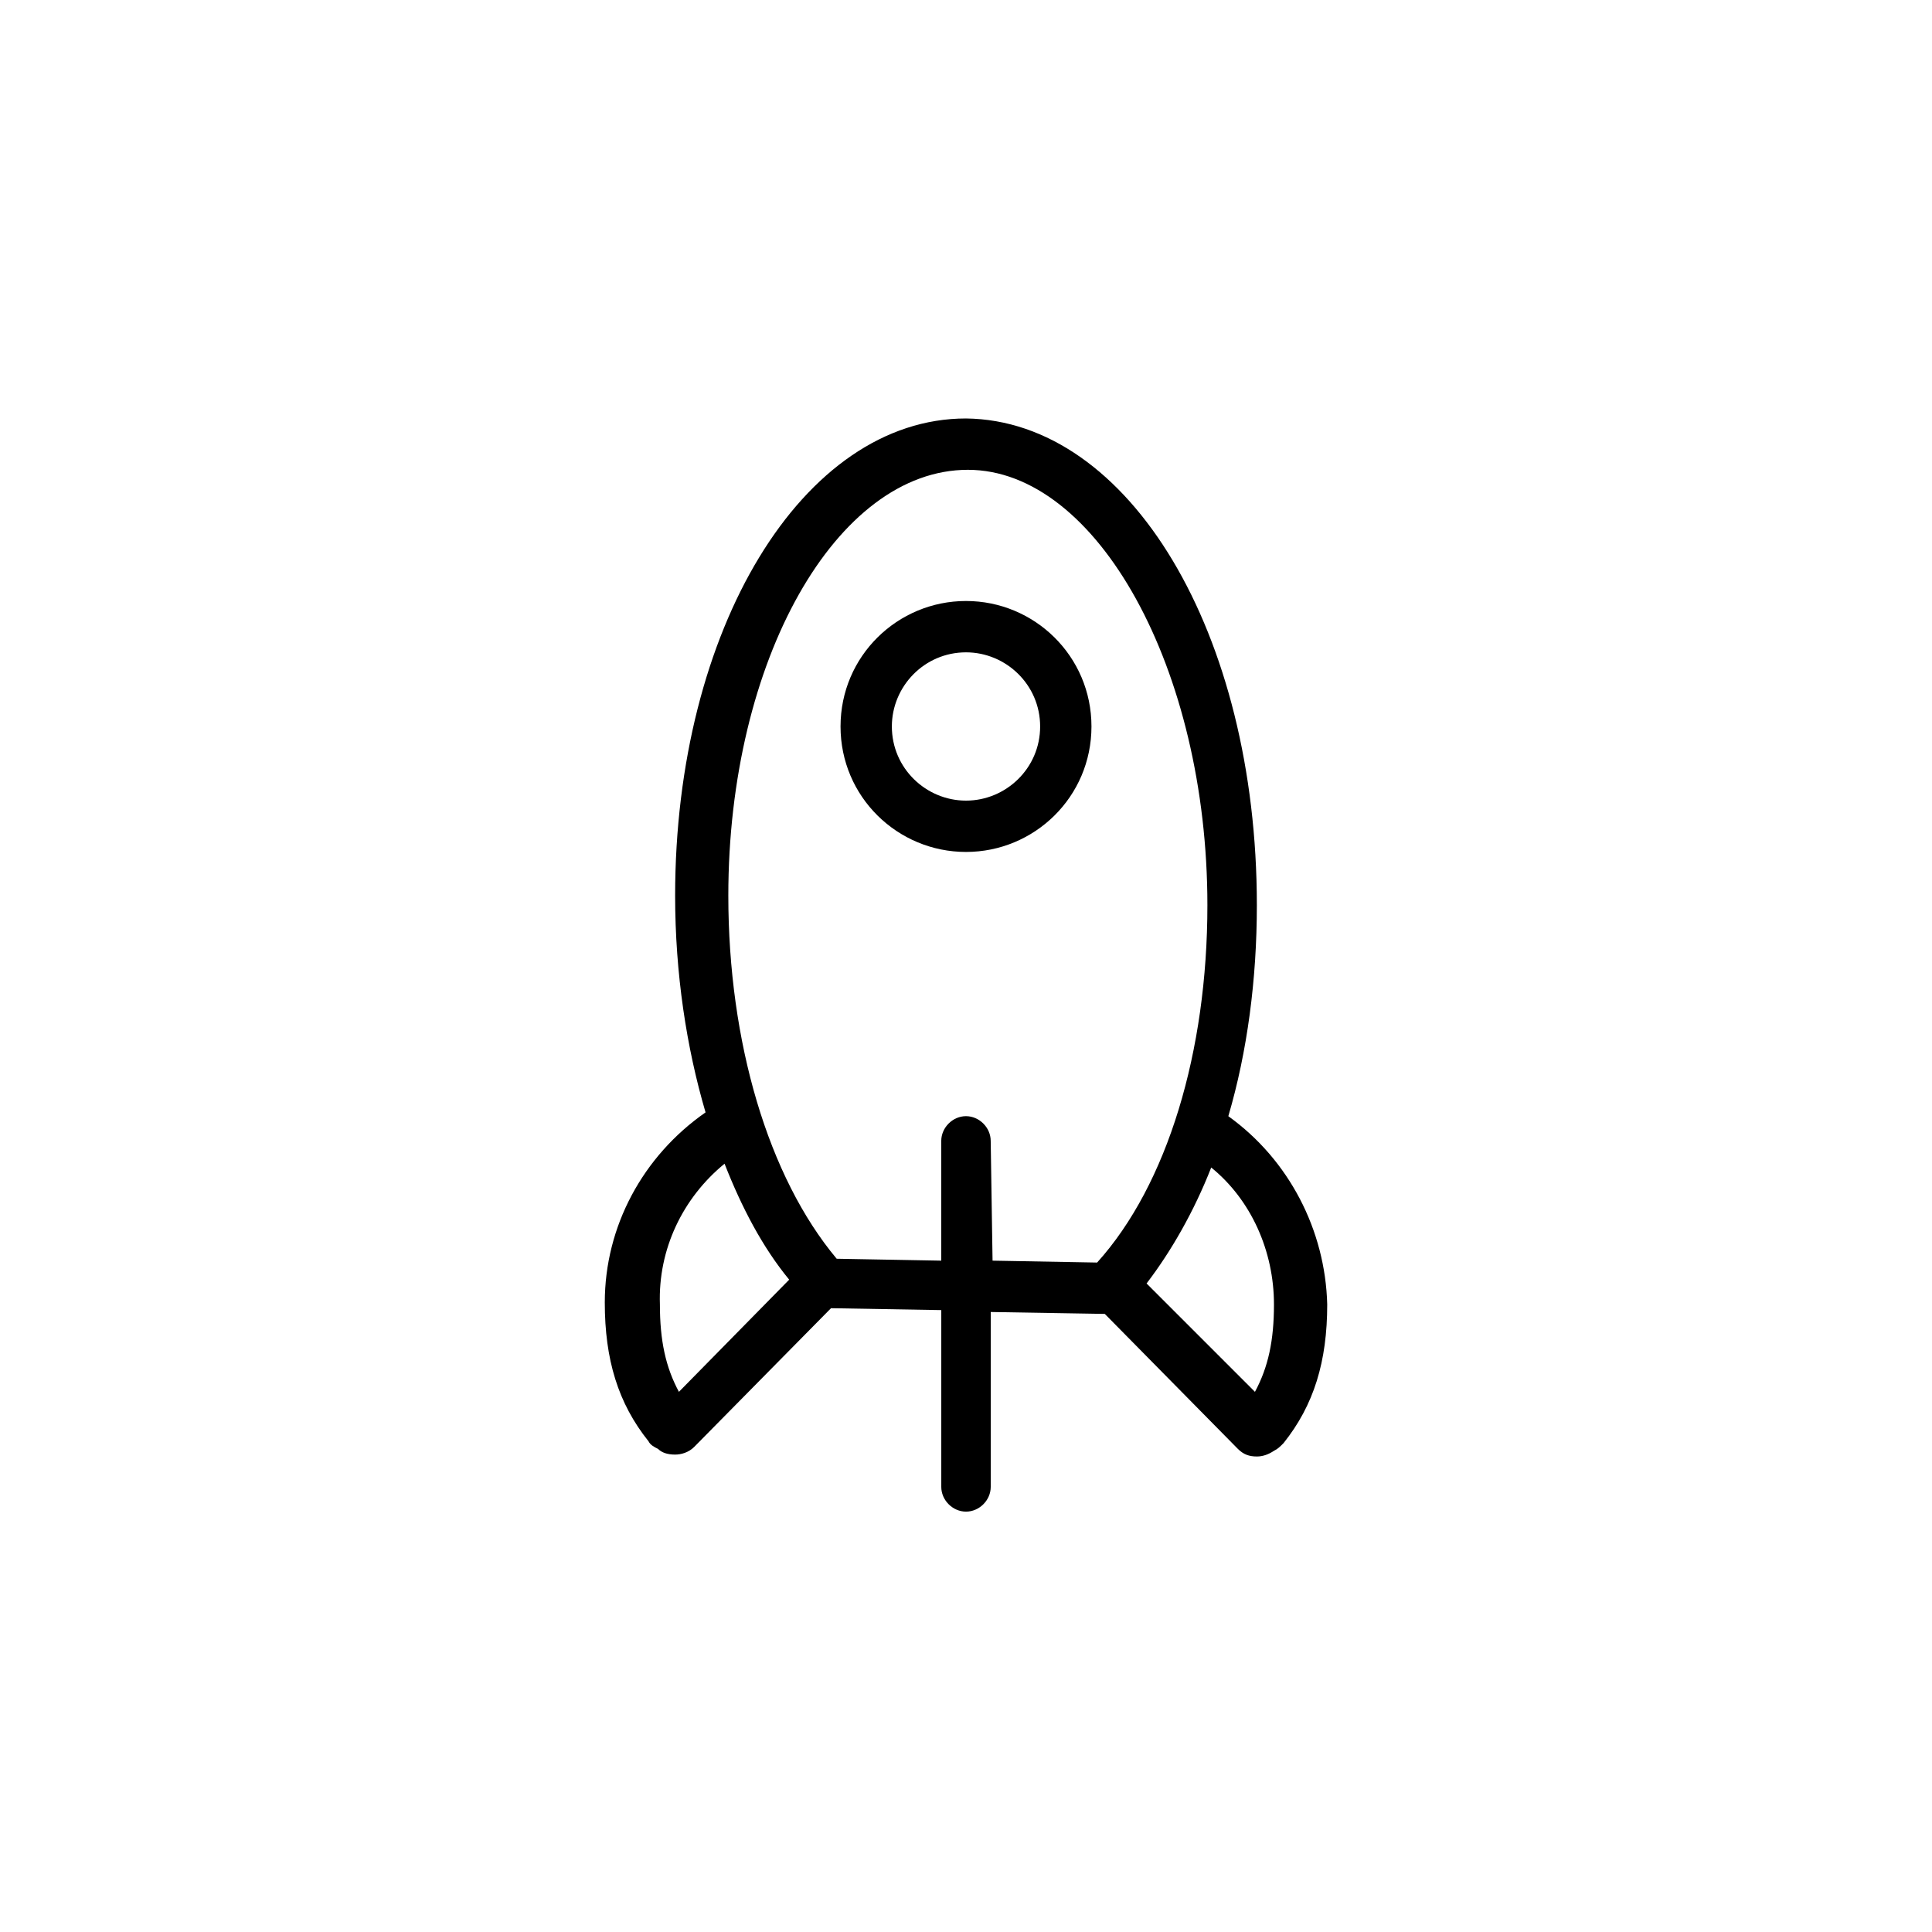
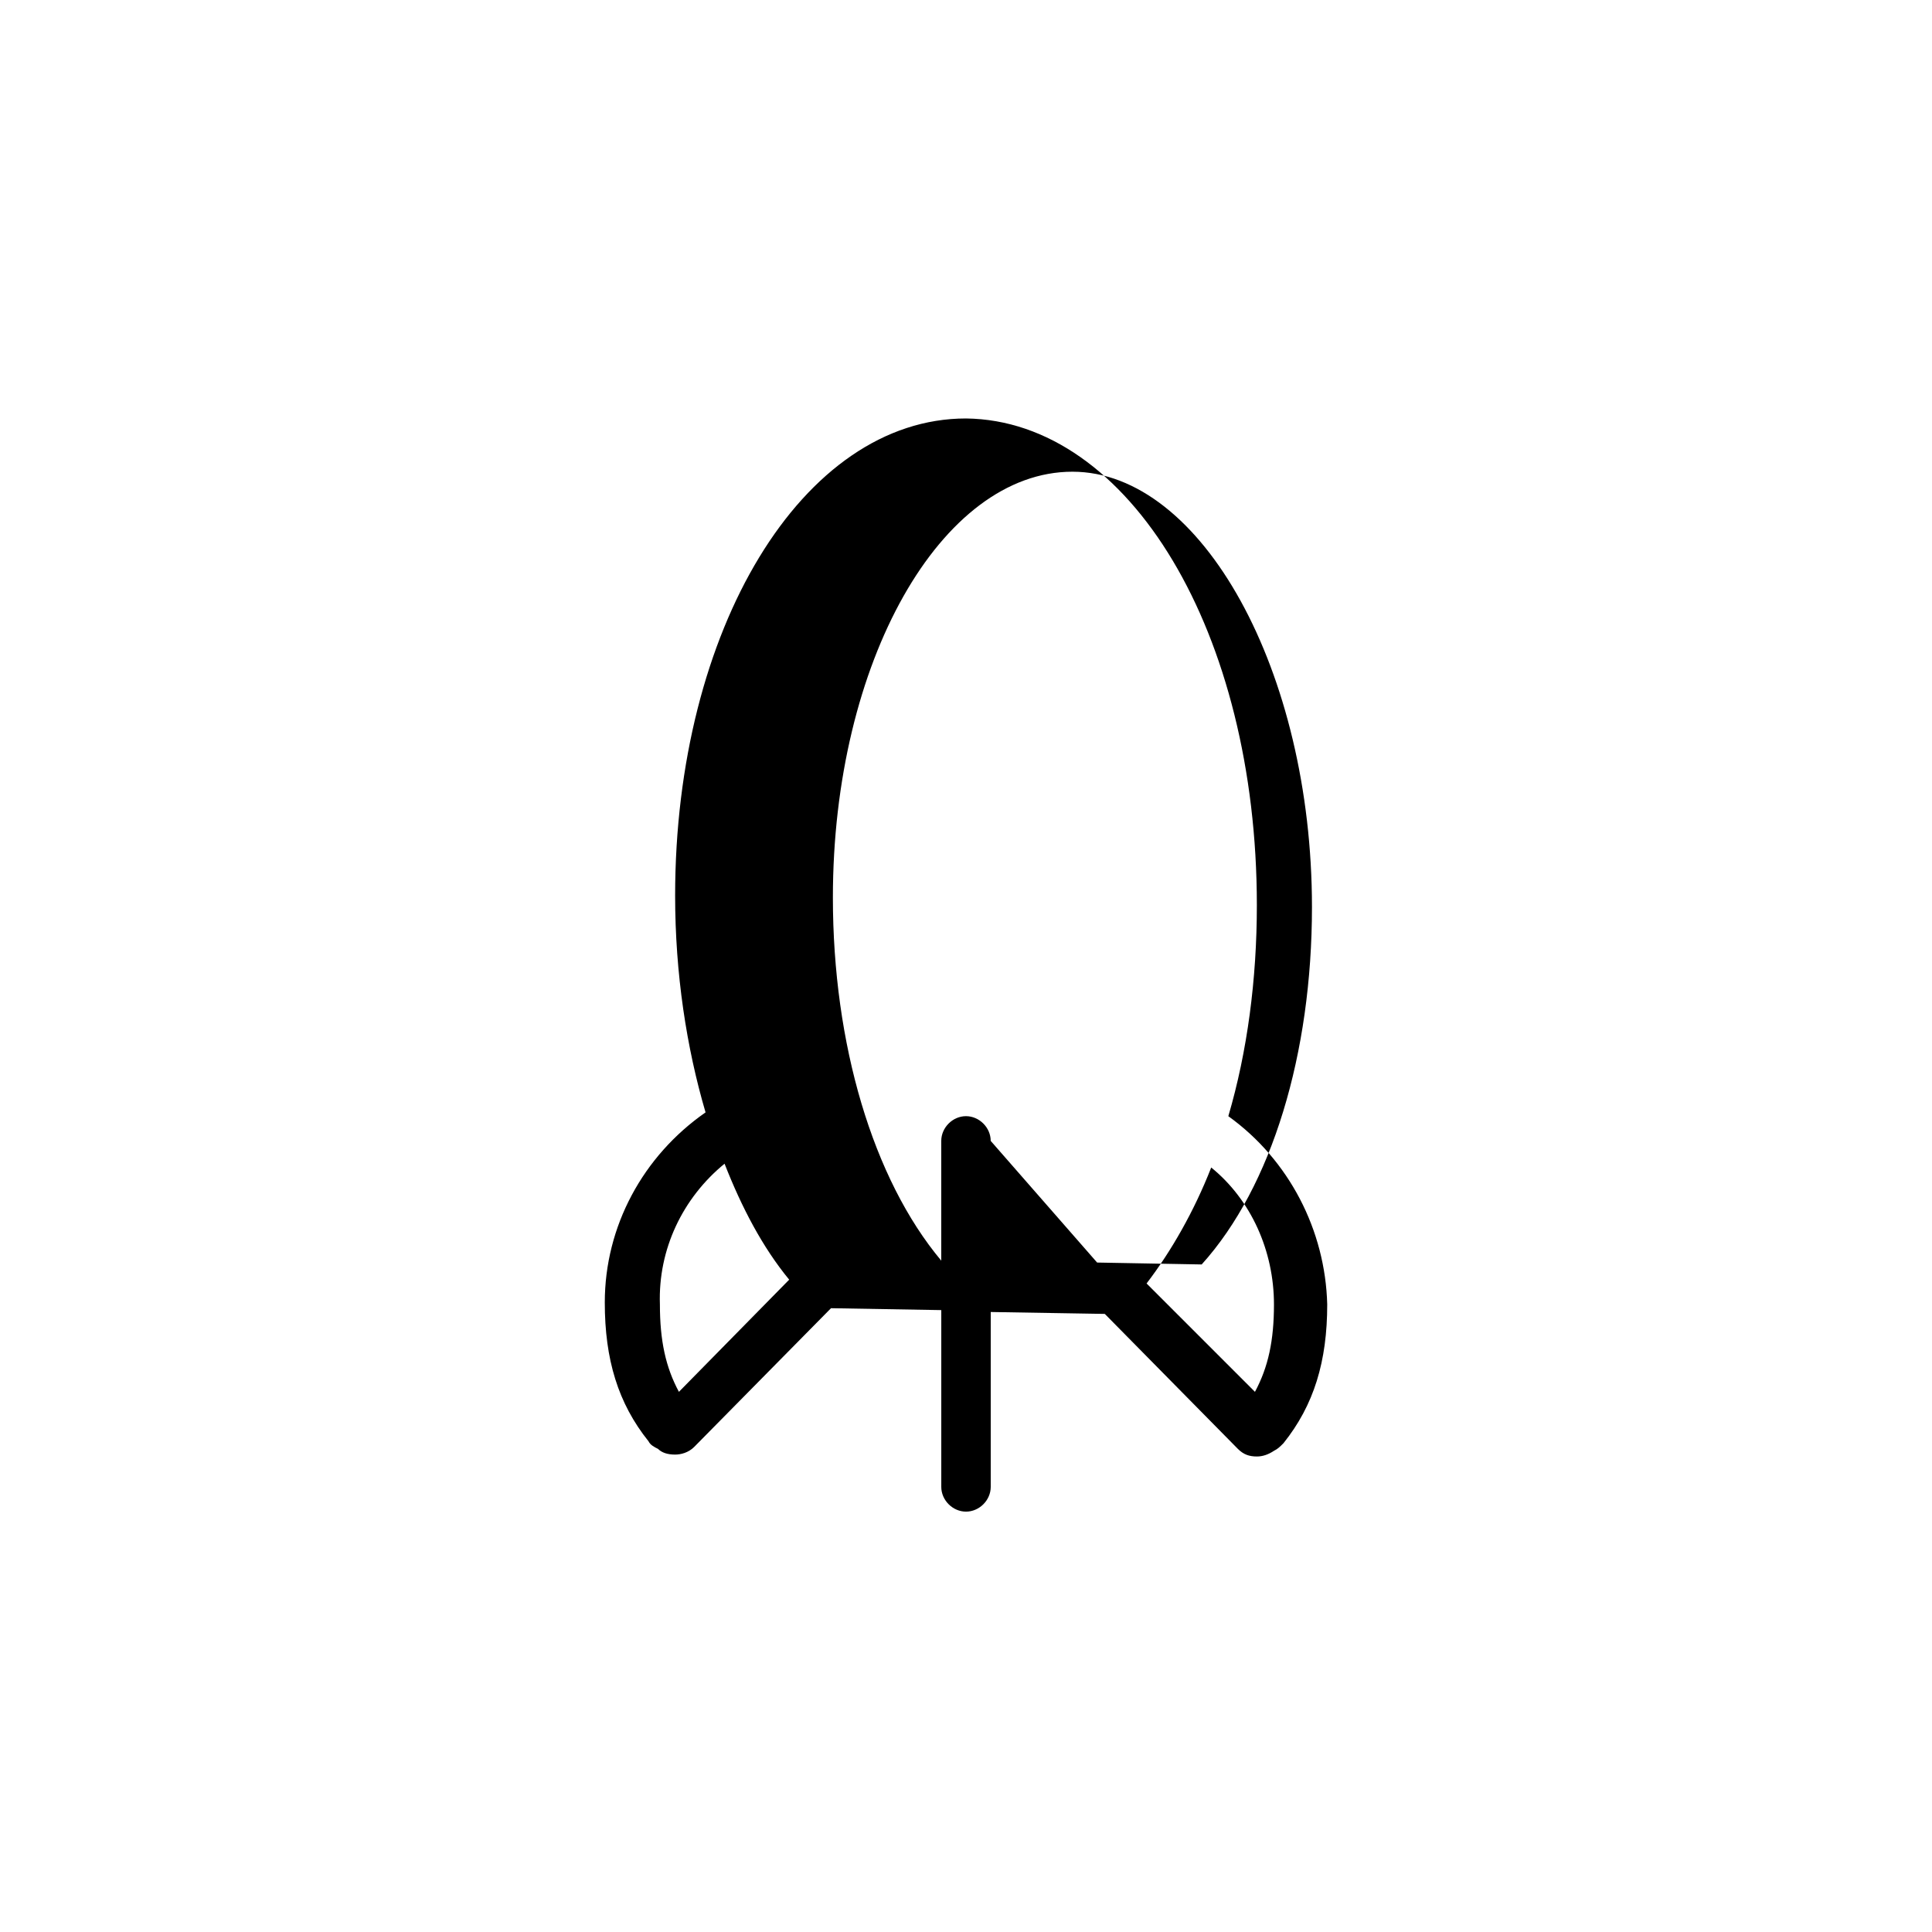
<svg xmlns="http://www.w3.org/2000/svg" fill="#000000" width="800px" height="800px" version="1.1" viewBox="144 144 512 512">
  <g>
-     <path d="m400 303.27c-18.137 0-33.25 14.609-33.25 33.25-0.004 18.645 15.113 33.254 33.25 33.254s33.25-14.609 33.25-33.25-15.113-33.254-33.25-33.254zm0 52.902c-10.578 0-19.648-8.566-19.648-19.648 0-10.578 8.566-19.648 19.648-19.648 10.578 0 19.648 8.566 19.648 19.648s-9.07 19.648-19.648 19.648z" />
-     <path d="m469.52 439.8c5.039-17.129 7.559-36.273 7.559-55.922 0-72.043-33.754-128.47-77.082-128.98-43.328 0-77.082 55.922-77.082 126.46 0 20.656 3.023 40.305 8.062 57.434-16.625 11.586-26.703 30.23-26.703 50.383 0 15.113 3.527 26.703 11.586 36.777 0.504 1.008 1.512 1.512 2.519 2.016 1.008 1.008 2.519 1.512 4.535 1.512 1.512 0 3.527-0.504 5.039-2.016l36.273-36.777 29.223 0.504v46.855c0 3.527 3.023 6.551 6.551 6.551s6.551-3.023 6.551-6.551v-46.352l30.23 0.504 35.266 35.77c1.512 1.512 3.023 2.016 5.039 2.016 1.512 0 3.023-0.504 4.535-1.512 1.008-0.504 1.512-1.008 2.519-2.016 8.062-10.078 11.586-21.664 11.586-36.777-0.512-19.652-10.086-38.293-26.207-49.879zm12.094 49.875c0 9.574-1.512 16.625-5.039 23.176l-28.719-28.719c6.551-8.566 12.594-19.145 17.129-30.73 10.582 8.566 16.629 22.168 16.629 36.273zm-145.6-37.281c4.535 11.586 10.078 22.168 17.129 30.73l-29.223 29.727c-3.527-6.551-5.039-13.602-5.039-23.176-0.5-14.609 6.047-28.211 17.133-37.281zm70.531-6.047c0-3.527-3.023-6.551-6.551-6.551s-6.551 3.023-6.551 6.551v31.738l-27.711-0.504c-18.137-21.664-28.719-57.434-28.719-96.227 0-62.473 28.719-112.85 63.48-112.85 34.258 0 63.48 52.898 63.48 115.37 0 38.793-10.578 74.059-29.223 94.715l-27.711-0.504z" />
+     <path d="m469.52 439.8c5.039-17.129 7.559-36.273 7.559-55.922 0-72.043-33.754-128.47-77.082-128.98-43.328 0-77.082 55.922-77.082 126.46 0 20.656 3.023 40.305 8.062 57.434-16.625 11.586-26.703 30.23-26.703 50.383 0 15.113 3.527 26.703 11.586 36.777 0.504 1.008 1.512 1.512 2.519 2.016 1.008 1.008 2.519 1.512 4.535 1.512 1.512 0 3.527-0.504 5.039-2.016l36.273-36.777 29.223 0.504v46.855c0 3.527 3.023 6.551 6.551 6.551s6.551-3.023 6.551-6.551v-46.352l30.23 0.504 35.266 35.77c1.512 1.512 3.023 2.016 5.039 2.016 1.512 0 3.023-0.504 4.535-1.512 1.008-0.504 1.512-1.008 2.519-2.016 8.062-10.078 11.586-21.664 11.586-36.777-0.512-19.652-10.086-38.293-26.207-49.879zm12.094 49.875c0 9.574-1.512 16.625-5.039 23.176l-28.719-28.719c6.551-8.566 12.594-19.145 17.129-30.73 10.582 8.566 16.629 22.168 16.629 36.273zm-145.6-37.281c4.535 11.586 10.078 22.168 17.129 30.73l-29.223 29.727c-3.527-6.551-5.039-13.602-5.039-23.176-0.5-14.609 6.047-28.211 17.133-37.281zm70.531-6.047c0-3.527-3.023-6.551-6.551-6.551s-6.551 3.023-6.551 6.551v31.738c-18.137-21.664-28.719-57.434-28.719-96.227 0-62.473 28.719-112.85 63.48-112.85 34.258 0 63.48 52.898 63.48 115.37 0 38.793-10.578 74.059-29.223 94.715l-27.711-0.504z" />
  </g>
</svg>